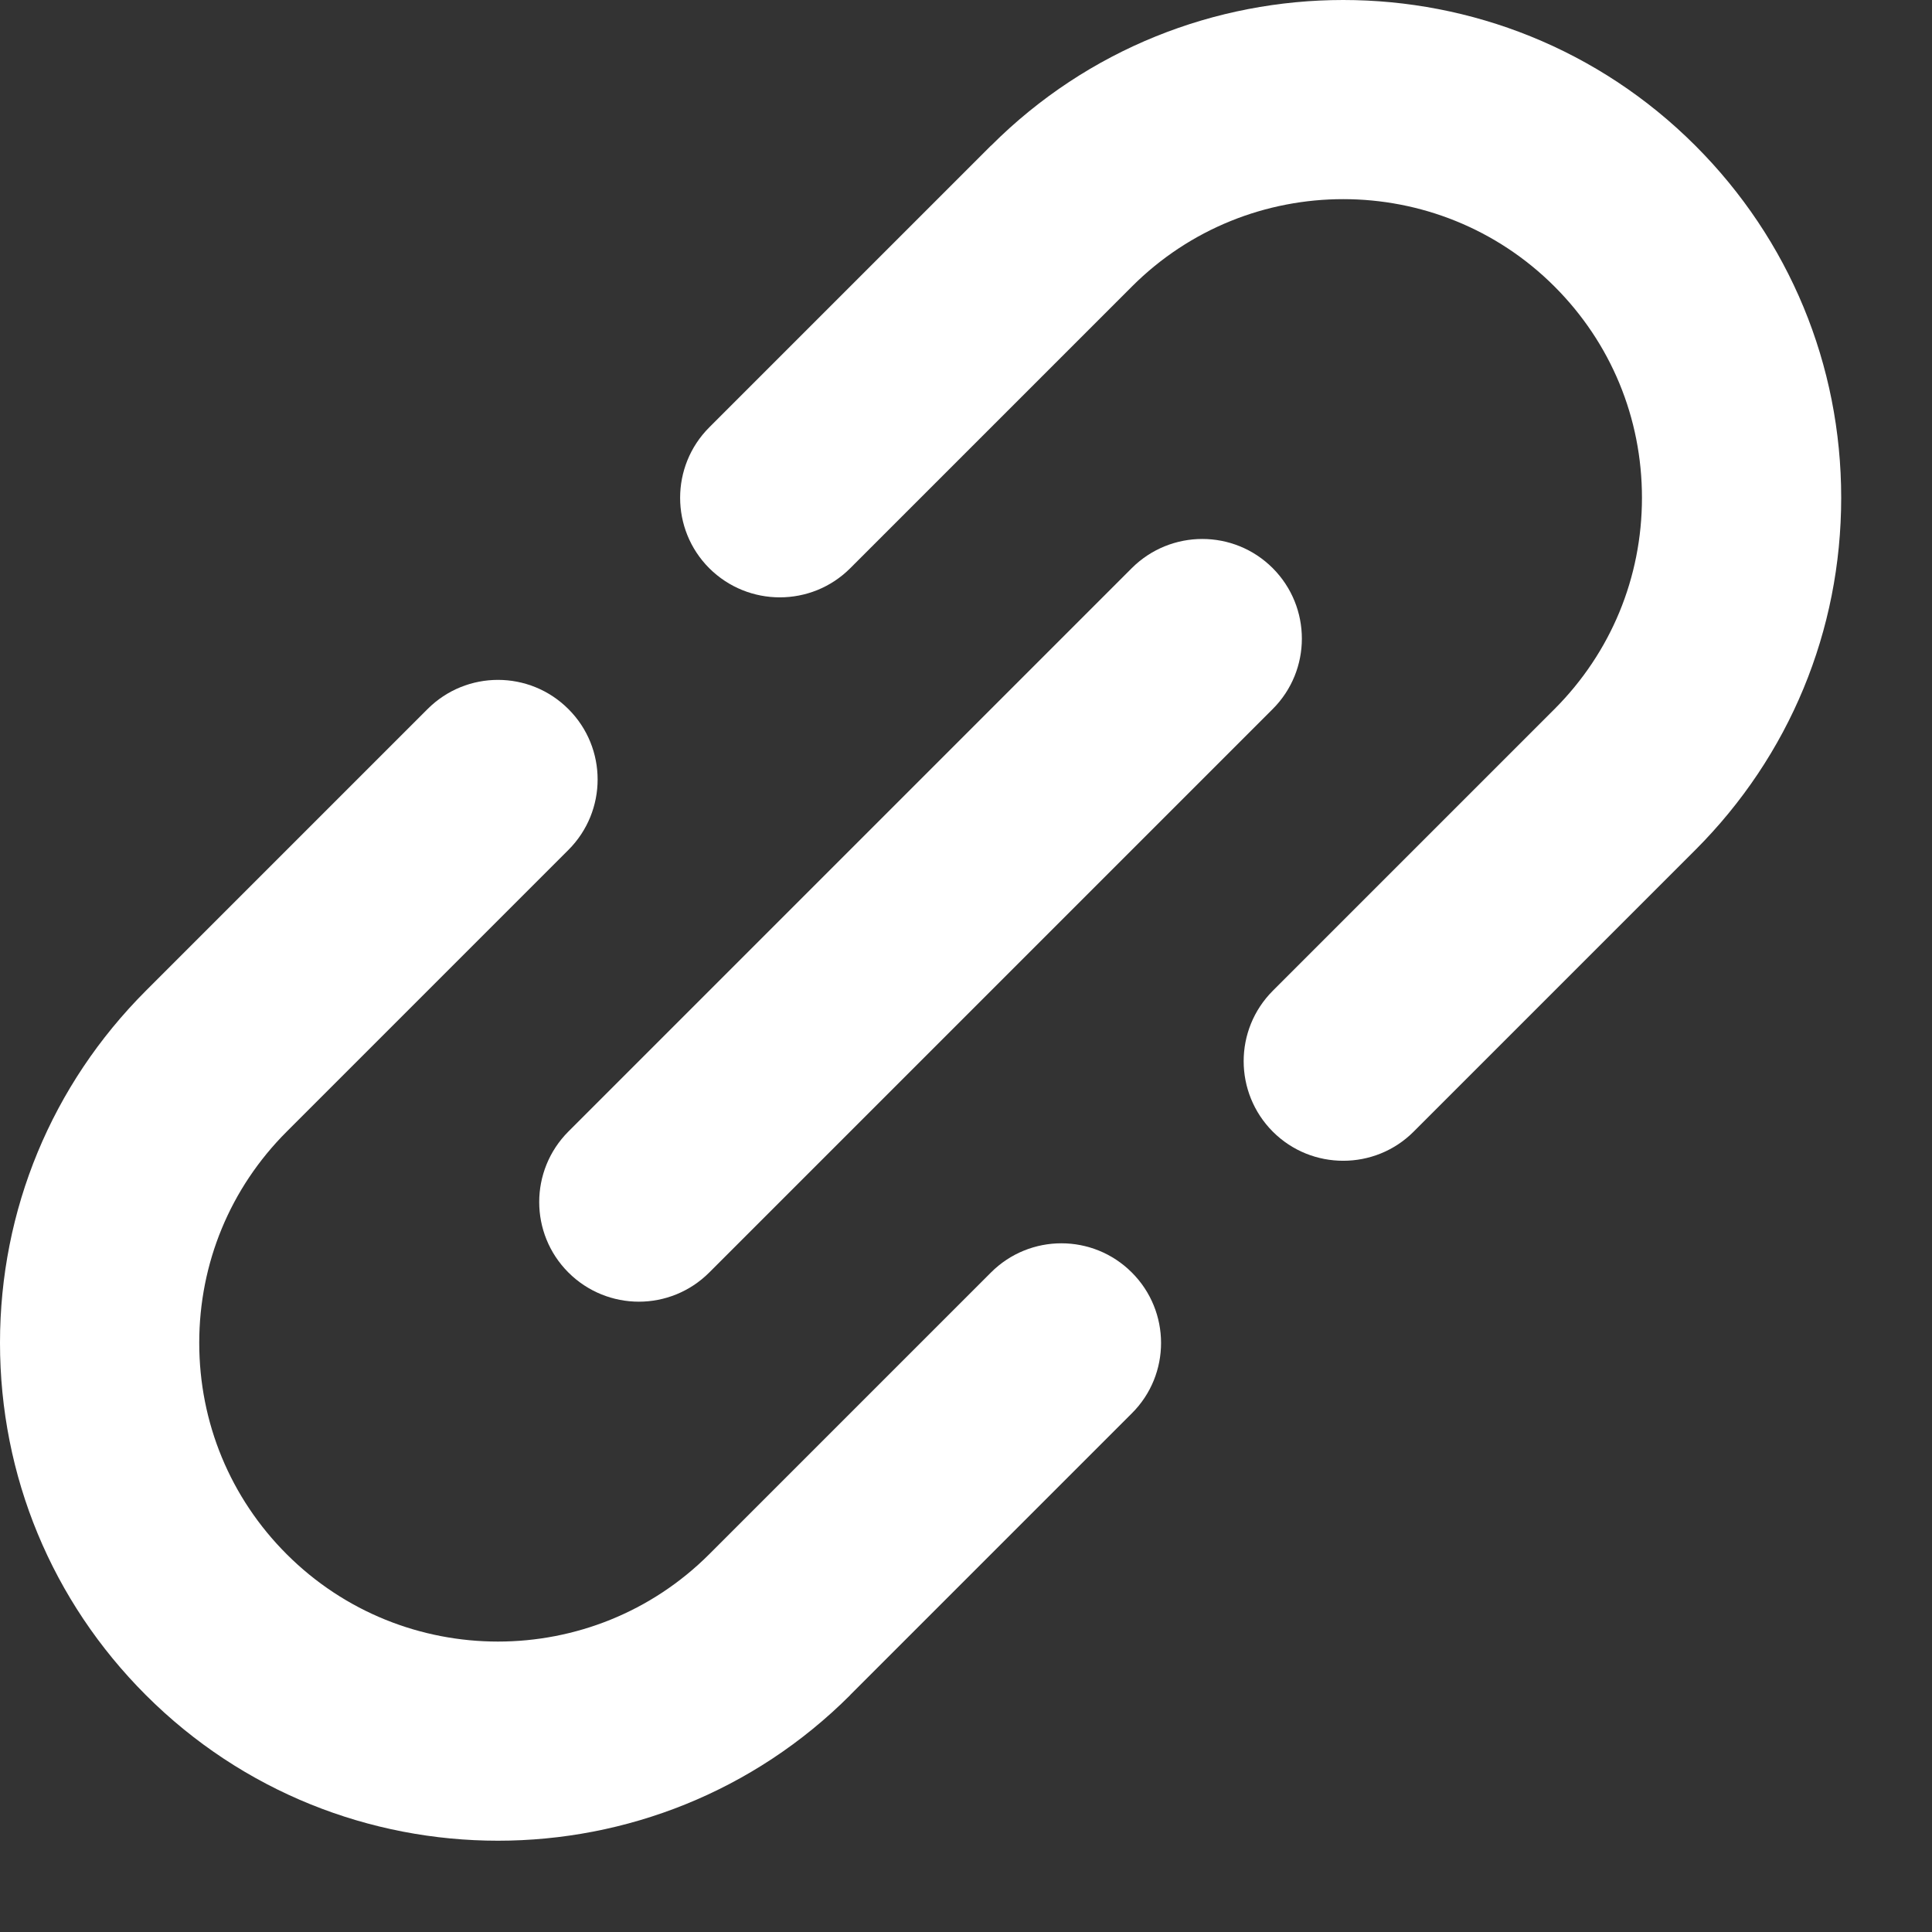
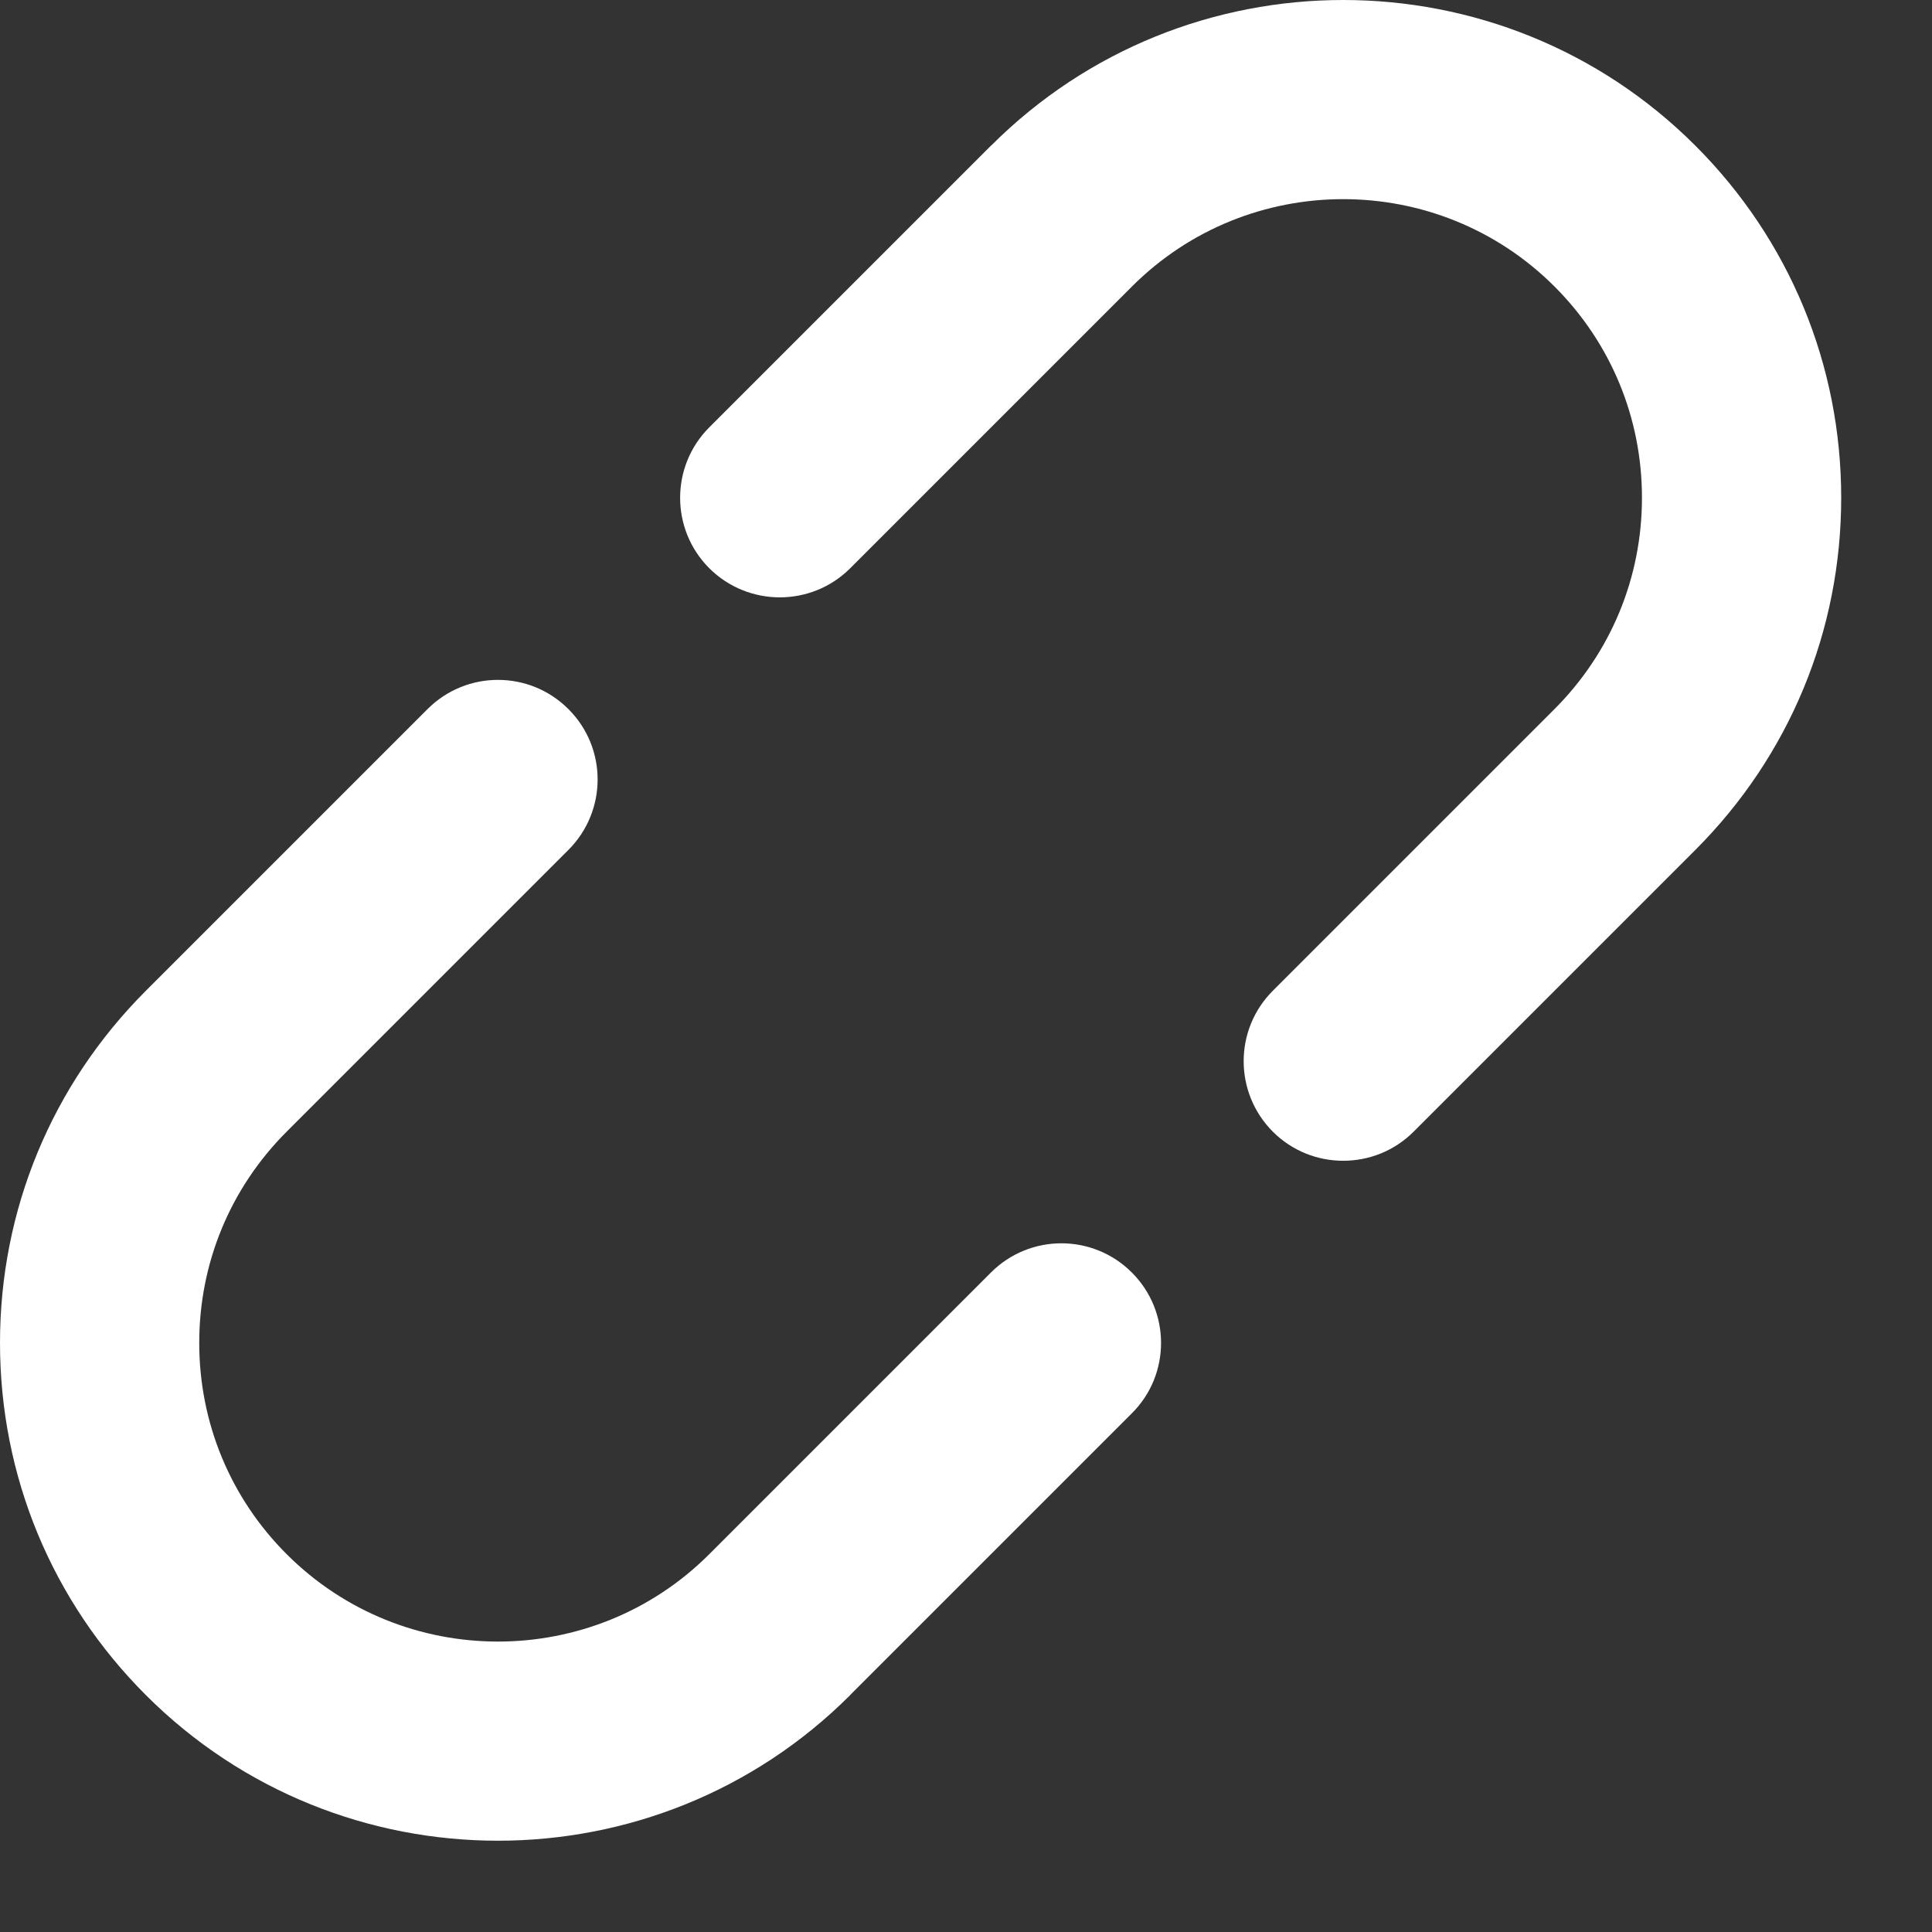
<svg xmlns="http://www.w3.org/2000/svg" width="16" height="16" viewBox="0 0 16 16" fill="none">
  <rect x="0" y="0" width="16" height="16" fill="#333333" stroke="none" />
  <path d="M8.207 10.538L5.874 12.871C5.874 12.871 5.874 12.871 5.874 12.871C5.874 12.871 5.874 12.871 5.874 12.871C4.909 13.836 3.339 13.836 2.374 12.871C1.907 12.404 1.65 11.782 1.65 11.121C1.65 10.46 1.907 9.839 2.374 9.372C2.374 9.372 2.374 9.372 2.374 9.372L4.707 7.039C5.03 6.716 5.03 6.194 4.707 5.872C4.385 5.55 3.863 5.55 3.541 5.872L1.208 8.205C1.208 8.205 1.208 8.205 1.207 8.206C0.429 8.985 0 10.02 0 11.121C0 12.223 0.429 13.259 1.208 14.038C2.012 14.842 3.068 15.244 4.124 15.244C5.18 15.244 6.237 14.842 7.041 14.038C7.041 14.038 7.041 14.037 7.041 14.037L9.374 11.704C9.696 11.383 9.696 10.86 9.373 10.538C9.051 10.216 8.529 10.216 8.207 10.538Z" fill="white" />
  <path d="M15.248 4.122C15.248 3.021 14.819 1.985 14.04 1.206C12.432 -0.402 9.816 -0.402 8.208 1.206C8.207 1.206 8.207 1.206 8.207 1.206L5.874 3.539C5.552 3.861 5.552 4.384 5.874 4.706C6.036 4.867 6.247 4.947 6.458 4.947C6.669 4.947 6.88 4.867 7.041 4.706L9.374 2.373C9.374 2.373 9.374 2.373 9.374 2.373C10.339 1.408 11.909 1.408 12.874 2.373C13.341 2.84 13.598 3.461 13.598 4.122C13.598 4.783 13.341 5.404 12.874 5.872L12.874 5.872L10.541 8.205C10.219 8.527 10.219 9.049 10.541 9.372C10.702 9.533 10.913 9.613 11.124 9.613C11.335 9.613 11.546 9.533 11.707 9.372L14.04 7.039C14.04 7.038 14.04 7.038 14.041 7.038C14.819 6.259 15.248 5.224 15.248 4.122Z" fill="white" />
-   <path d="M4.707 10.538C4.868 10.699 5.08 10.78 5.291 10.78C5.502 10.78 5.713 10.699 5.874 10.538L10.54 5.872C10.862 5.55 10.862 5.028 10.54 4.705C10.218 4.383 9.696 4.383 9.373 4.705L4.707 9.371C4.385 9.694 4.385 10.216 4.707 10.538Z" fill="white" />
</svg>